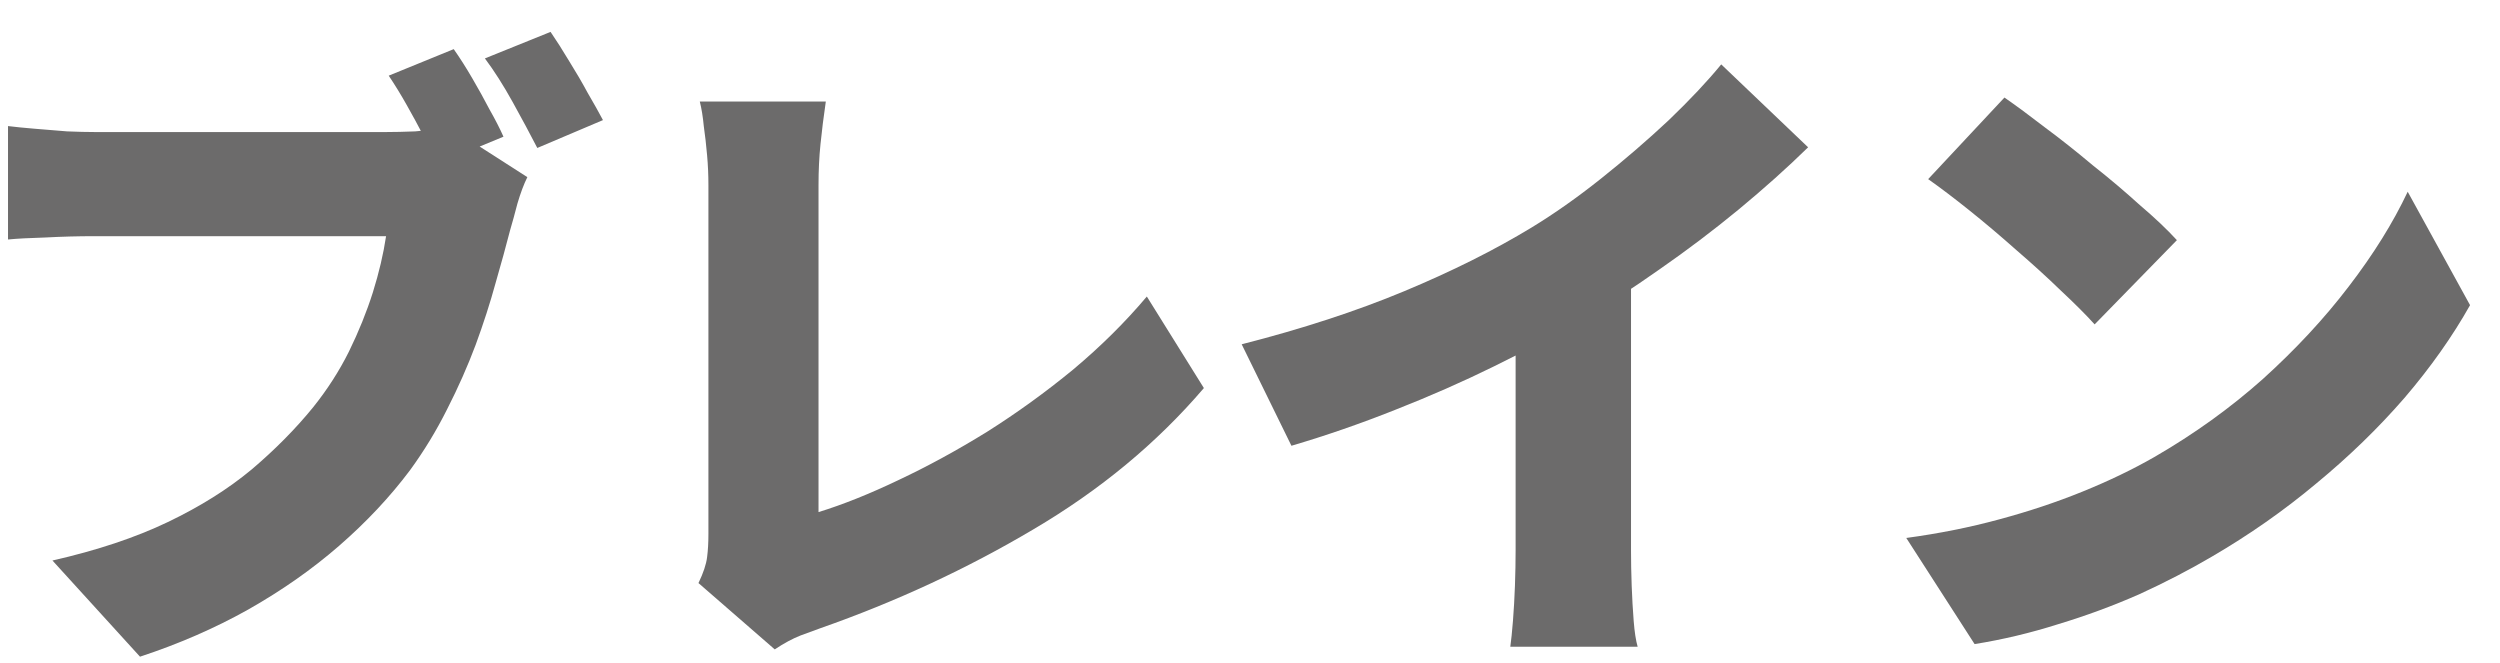
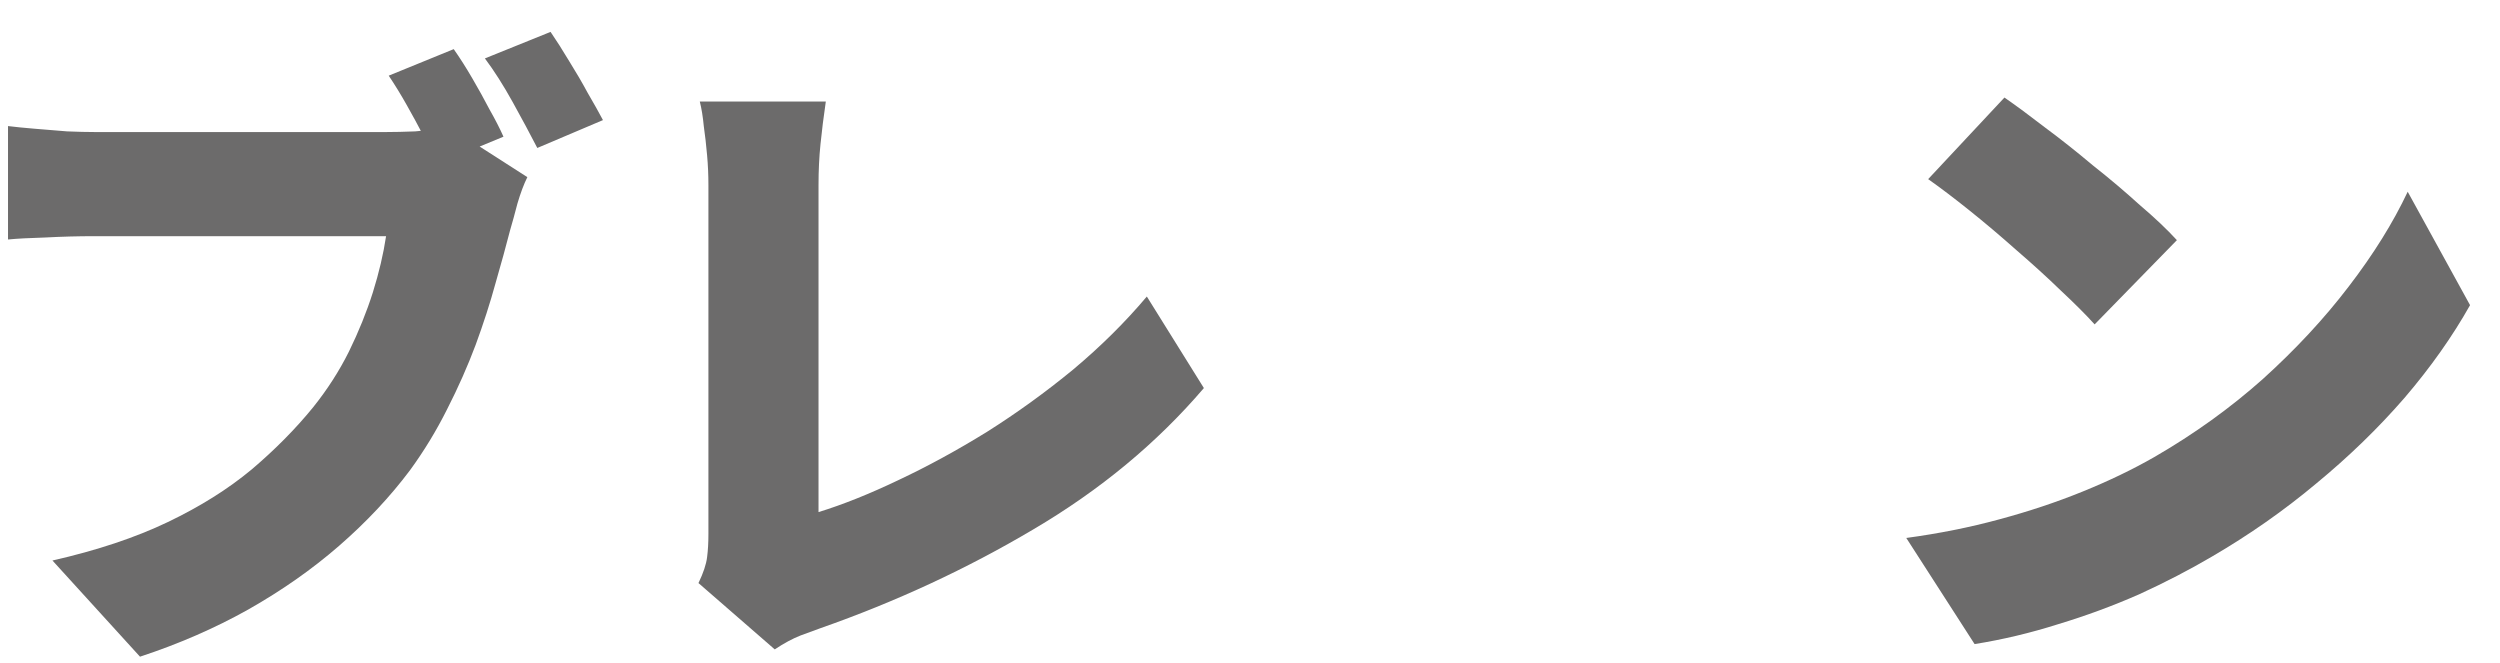
<svg xmlns="http://www.w3.org/2000/svg" width="49" height="13" viewBox="0 0 49 13" fill="none">
-   <path d="M39.287 1.912C39.513 2.068 39.777 2.263 40.08 2.497C40.384 2.722 40.696 2.969 41.016 3.238C41.346 3.498 41.653 3.758 41.939 4.018C42.234 4.269 42.477 4.499 42.667 4.707L41.055 6.358C40.882 6.167 40.661 5.946 40.392 5.695C40.124 5.435 39.833 5.171 39.521 4.902C39.209 4.625 38.902 4.365 38.598 4.122C38.295 3.879 38.026 3.676 37.792 3.511L39.287 1.912ZM37.363 10.544C38.005 10.457 38.611 10.336 39.183 10.18C39.764 10.024 40.31 9.842 40.821 9.634C41.333 9.426 41.801 9.201 42.225 8.958C43.005 8.507 43.716 7.996 44.357 7.424C44.999 6.843 45.558 6.241 46.034 5.617C46.52 4.984 46.905 4.365 47.191 3.758L48.413 5.981C48.067 6.596 47.638 7.203 47.126 7.801C46.615 8.39 46.039 8.949 45.397 9.478C44.765 10.007 44.084 10.483 43.356 10.908C42.914 11.168 42.438 11.415 41.926 11.649C41.415 11.874 40.886 12.069 40.34 12.234C39.794 12.407 39.248 12.537 38.702 12.624L37.363 10.544Z" fill="#6C6B6B" />
-   <path d="M24.337 6.748C25.524 6.445 26.586 6.098 27.522 5.708C28.458 5.318 29.29 4.902 30.018 4.46C30.46 4.191 30.915 3.871 31.383 3.498C31.851 3.125 32.293 2.744 32.709 2.354C33.125 1.955 33.467 1.591 33.736 1.262L35.439 2.887C35.032 3.286 34.577 3.693 34.074 4.109C33.58 4.516 33.064 4.906 32.527 5.279C31.998 5.652 31.478 5.99 30.967 6.293C30.464 6.579 29.905 6.874 29.29 7.177C28.675 7.48 28.025 7.766 27.34 8.035C26.664 8.304 25.988 8.538 25.312 8.737L24.337 6.748ZM29.706 5.474L31.968 4.98V10.791C31.968 10.999 31.972 11.229 31.981 11.48C31.99 11.723 32.003 11.952 32.02 12.169C32.037 12.386 32.063 12.555 32.098 12.676H29.602C29.619 12.555 29.637 12.386 29.654 12.169C29.671 11.952 29.684 11.723 29.693 11.48C29.702 11.229 29.706 10.999 29.706 10.791V5.474Z" fill="#6C6B6B" />
+   <path d="M39.287 1.912C39.513 2.068 39.777 2.263 40.08 2.497C40.384 2.722 40.696 2.969 41.016 3.238C41.346 3.498 41.653 3.758 41.939 4.018C42.234 4.269 42.477 4.499 42.667 4.707L41.055 6.358C40.882 6.167 40.661 5.946 40.392 5.695C40.124 5.435 39.833 5.171 39.521 4.902C39.209 4.625 38.902 4.365 38.598 4.122C38.295 3.879 38.026 3.676 37.792 3.511ZM37.363 10.544C38.005 10.457 38.611 10.336 39.183 10.18C39.764 10.024 40.31 9.842 40.821 9.634C41.333 9.426 41.801 9.201 42.225 8.958C43.005 8.507 43.716 7.996 44.357 7.424C44.999 6.843 45.558 6.241 46.034 5.617C46.52 4.984 46.905 4.365 47.191 3.758L48.413 5.981C48.067 6.596 47.638 7.203 47.126 7.801C46.615 8.39 46.039 8.949 45.397 9.478C44.765 10.007 44.084 10.483 43.356 10.908C42.914 11.168 42.438 11.415 41.926 11.649C41.415 11.874 40.886 12.069 40.34 12.234C39.794 12.407 39.248 12.537 38.702 12.624L37.363 10.544Z" fill="#6C6B6B" />
  <path d="M13.69 11.428C13.786 11.229 13.842 11.06 13.859 10.921C13.877 10.782 13.885 10.631 13.885 10.466C13.885 10.284 13.885 10.028 13.885 9.699C13.885 9.37 13.885 8.993 13.885 8.568C13.885 8.143 13.885 7.701 13.885 7.242C13.885 6.774 13.885 6.315 13.885 5.864C13.885 5.405 13.885 4.984 13.885 4.603C13.885 4.213 13.885 3.888 13.885 3.628C13.885 3.437 13.877 3.242 13.859 3.043C13.842 2.844 13.82 2.653 13.794 2.471C13.777 2.289 13.751 2.129 13.716 1.99L16.186 1.99C16.143 2.285 16.108 2.562 16.082 2.822C16.056 3.073 16.043 3.342 16.043 3.628C16.043 3.853 16.043 4.118 16.043 4.421C16.043 4.716 16.043 5.036 16.043 5.383C16.043 5.721 16.043 6.072 16.043 6.436C16.043 6.8 16.043 7.16 16.043 7.515C16.043 7.87 16.043 8.208 16.043 8.529C16.043 8.85 16.043 9.14 16.043 9.4C16.043 9.66 16.043 9.872 16.043 10.037C16.52 9.89 17.04 9.682 17.603 9.413C18.175 9.144 18.756 8.828 19.345 8.464C19.935 8.091 20.498 7.684 21.035 7.242C21.573 6.791 22.054 6.315 22.478 5.812L23.596 7.606C22.678 8.681 21.564 9.604 20.255 10.375C18.955 11.146 17.564 11.792 16.082 12.312C15.987 12.347 15.857 12.394 15.692 12.455C15.536 12.516 15.367 12.607 15.185 12.728L13.69 11.428Z" fill="#6C6B6B" />
  <path d="M8.893 0.963C9.015 1.136 9.136 1.327 9.257 1.535C9.379 1.743 9.491 1.947 9.595 2.146C9.708 2.345 9.799 2.523 9.868 2.679L8.581 3.212C8.495 3.03 8.399 2.844 8.295 2.653C8.191 2.454 8.083 2.254 7.97 2.055C7.858 1.856 7.741 1.665 7.619 1.483L8.893 0.963ZM10.791 0.625C10.904 0.79 11.025 0.98 11.155 1.197C11.285 1.405 11.407 1.613 11.519 1.821C11.641 2.029 11.74 2.207 11.818 2.354L10.531 2.9C10.393 2.631 10.232 2.332 10.05 2.003C9.868 1.674 9.686 1.388 9.504 1.145L10.791 0.625ZM10.336 3.472C10.267 3.611 10.202 3.784 10.141 3.992C10.089 4.191 10.042 4.365 9.998 4.512C9.92 4.815 9.825 5.162 9.712 5.552C9.608 5.933 9.478 6.336 9.322 6.761C9.166 7.177 8.98 7.597 8.763 8.022C8.555 8.438 8.313 8.837 8.035 9.218C7.645 9.738 7.182 10.232 6.644 10.7C6.116 11.159 5.522 11.575 4.863 11.948C4.213 12.312 3.507 12.62 2.744 12.871L1.028 10.986C1.904 10.787 2.658 10.535 3.29 10.232C3.923 9.929 4.469 9.586 4.928 9.205C5.388 8.815 5.791 8.408 6.137 7.983C6.415 7.636 6.649 7.272 6.839 6.891C7.03 6.501 7.186 6.115 7.307 5.734C7.429 5.344 7.515 4.976 7.567 4.629C7.437 4.629 7.229 4.629 6.943 4.629C6.666 4.629 6.341 4.629 5.968 4.629C5.604 4.629 5.219 4.629 4.811 4.629C4.413 4.629 4.023 4.629 3.641 4.629C3.26 4.629 2.909 4.629 2.588 4.629C2.276 4.629 2.029 4.629 1.847 4.629C1.527 4.629 1.206 4.638 0.885 4.655C0.573 4.664 0.331 4.677 0.157 4.694L0.157 2.471C0.296 2.488 0.469 2.506 0.677 2.523C0.885 2.54 1.098 2.558 1.314 2.575C1.531 2.584 1.709 2.588 1.847 2.588C2.003 2.588 2.207 2.588 2.458 2.588C2.718 2.588 3.004 2.588 3.316 2.588C3.637 2.588 3.966 2.588 4.304 2.588C4.651 2.588 4.993 2.588 5.331 2.588C5.669 2.588 5.986 2.588 6.28 2.588C6.584 2.588 6.848 2.588 7.073 2.588C7.299 2.588 7.468 2.588 7.58 2.588C7.728 2.588 7.914 2.584 8.139 2.575C8.365 2.558 8.577 2.523 8.776 2.471L10.336 3.472Z" fill="#6C6B6B" />
</svg>